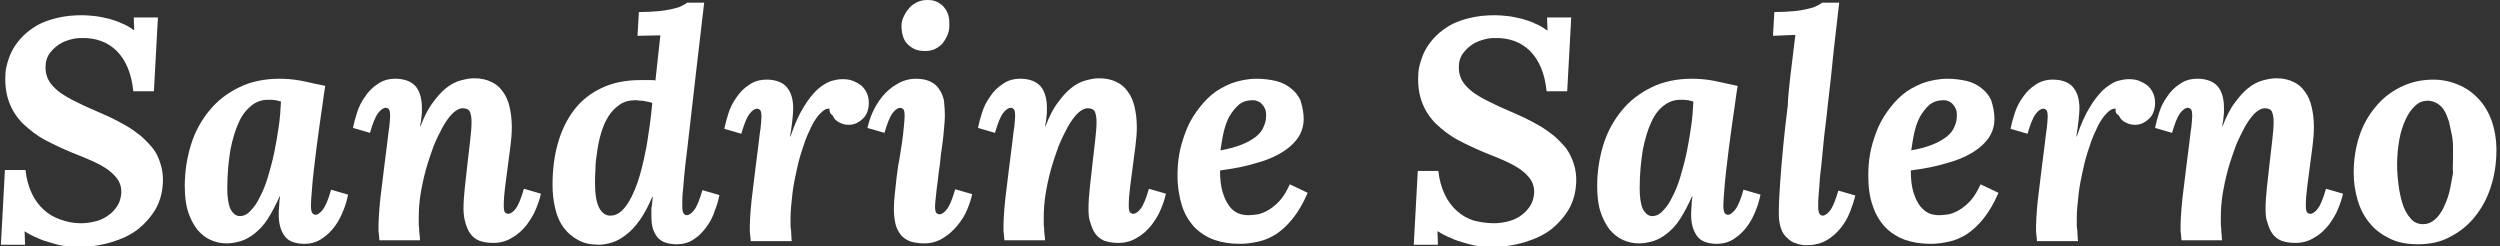
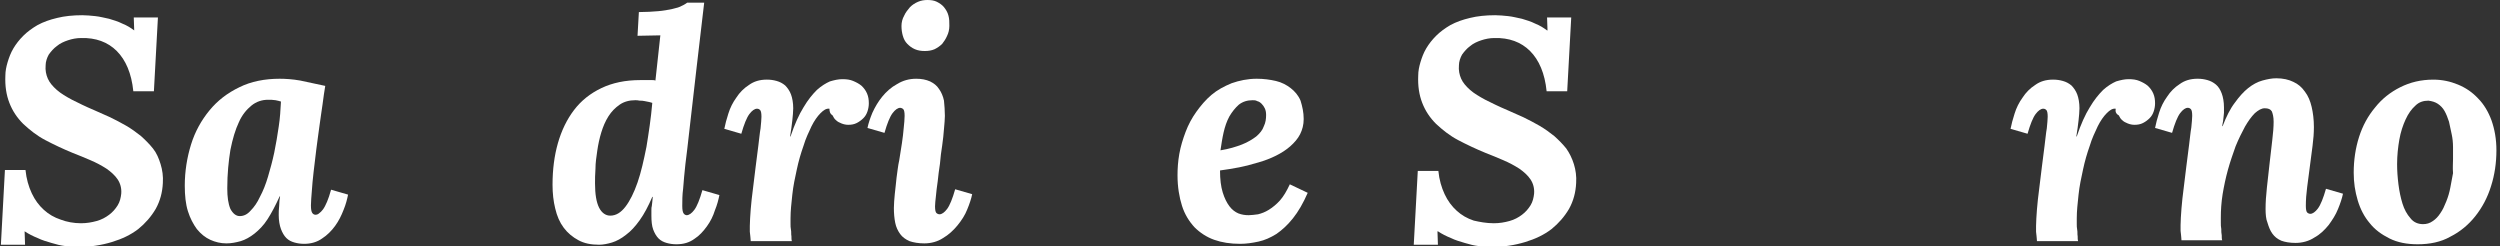
<svg xmlns="http://www.w3.org/2000/svg" version="1.1" id="Layer_1" x="0px" y="0px" width="558.8px" height="55px" viewBox="0 0 558.8 55" style="enable-background:new 0 0 558.8 55;" xml:space="preserve">
  <rect x="0" y="0" width="558.8" height="55" fill="#333333" stroke="none" />
  <style type="text/css">

	.st0{fill:#FFFFFF;}

</style>
  <g>
    <path class="st0" d="M18.1,49.9c1.3,0,2.4-0.2,3.5-0.5c1.1-0.3,2-0.8,2.8-1.4c0.8-0.6,1.4-1.3,1.9-2.1c0.5-0.8,0.7-1.7,0.8-2.6   c0.1-1.2-0.2-2.3-0.8-3.2c-0.6-0.9-1.5-1.7-2.5-2.4c-1.1-0.7-2.2-1.3-3.6-1.9s-2.6-1.1-3.9-1.6c-2.2-0.9-4.3-1.9-6.2-2.9   c-1.9-1-3.5-2.3-4.9-3.6c-1.4-1.4-2.4-2.9-3.1-4.7s-1-3.8-0.9-6.1c0-1,0.2-2,0.5-3s0.7-2.1,1.3-3.1c0.6-1,1.3-1.9,2.2-2.8   s2-1.7,3.2-2.4c1.3-0.7,2.7-1.2,4.4-1.6c1.6-0.4,3.5-0.6,5.6-0.6c0.9,0,1.9,0.1,2.9,0.2c1,0.1,2.1,0.4,3.1,0.6c1,0.3,2,0.6,3,1.1   c1,0.4,1.8,0.9,2.6,1.5H30l-0.1-2.9h5.4l-0.9,16.5h-4.6c-0.4-4-1.7-7-3.7-9c-2-2-4.7-3-8-2.9c-1,0-2,0.2-2.9,0.5   c-0.9,0.3-1.8,0.7-2.5,1.3c-0.7,0.5-1.3,1.2-1.8,1.9c-0.4,0.7-0.7,1.6-0.7,2.4c-0.1,1.1,0.1,2.1,0.5,3c0.4,0.9,1.1,1.7,2,2.5   c0.9,0.8,2.1,1.5,3.4,2.2c1.4,0.7,3,1.5,4.9,2.3c1.1,0.5,2.3,1,3.6,1.6c1.2,0.6,2.4,1.2,3.6,1.9c1.2,0.7,2.3,1.5,3.3,2.3   c1,0.9,1.9,1.8,2.7,2.8s1.3,2.2,1.7,3.5c0.4,1.3,0.6,2.7,0.5,4.2c-0.1,2.1-0.6,4-1.6,5.8c-1,1.7-2.3,3.2-3.9,4.5   c-1.7,1.3-3.6,2.2-5.9,2.9c-2.3,0.7-4.8,1.1-7.5,1.1c-0.9,0-1.9-0.1-2.9-0.2c-1-0.1-2.1-0.4-3.1-0.7c-1-0.3-2.1-0.6-3.1-1.1   c-1-0.4-2-0.9-2.9-1.5H5.5l0.1,3H0.2L1.1,38h4.6c0.2,2,0.7,3.7,1.4,5.2c0.7,1.5,1.6,2.7,2.7,3.7c1.1,1,2.3,1.7,3.8,2.2   C14.9,49.6,16.5,49.9,18.1,49.9z" />
    <path class="st0" d="M72.7,19.2c-0.2,1.2-0.4,2.5-0.6,4.1c-0.2,1.6-0.5,3.2-0.7,4.9c-0.2,1.7-0.5,3.4-0.7,5.2   c-0.2,1.8-0.4,3.4-0.6,5s-0.3,3-0.4,4.3c-0.1,1.3-0.2,2.4-0.2,3.2c0,0.9,0.1,1.4,0.3,1.7c0.2,0.3,0.5,0.4,0.7,0.4   c0.3,0,0.6-0.1,0.8-0.3c0.3-0.2,0.6-0.5,0.9-0.9c0.3-0.4,0.6-1,0.9-1.7c0.3-0.7,0.6-1.6,0.9-2.7l3.8,1.1c-0.2,1-0.5,2.2-1,3.4   c-0.5,1.3-1.1,2.5-1.9,3.6c-0.8,1.1-1.8,2.1-2.9,2.8c-1.1,0.8-2.5,1.2-4,1.2c-0.8,0-1.5-0.1-2.2-0.3c-0.7-0.2-1.3-0.5-1.8-1   c-0.5-0.5-0.9-1.2-1.2-2c-0.3-0.8-0.5-1.9-0.5-3.1c0-0.6,0-1.3,0.1-2.1c0-0.8,0.1-1.5,0.2-2.1h-0.1c-0.9,2-1.8,3.7-2.7,5.1   c-0.9,1.4-1.9,2.4-2.9,3.2c-1,0.8-2.1,1.4-3.1,1.7c-1.1,0.3-2.1,0.5-3.2,0.5c-1.3,0-2.5-0.3-3.6-0.8c-1.1-0.5-2.1-1.3-3-2.4   c-0.8-1.1-1.5-2.4-2-4c-0.5-1.6-0.7-3.5-0.7-5.7c0-3.2,0.5-6.3,1.4-9.2c0.9-2.9,2.3-5.4,4.1-7.6c1.8-2.2,4-3.9,6.7-5.2   c2.6-1.3,5.7-1.9,9-1.9c1.3,0,2.9,0.1,4.6,0.4C68.9,18.4,70.8,18.8,72.7,19.2z M53.6,48.3c0.9,0,1.7-0.4,2.4-1.2   c0.8-0.8,1.5-1.8,2.1-3.1c0.7-1.3,1.3-2.8,1.8-4.5c0.5-1.7,1-3.5,1.4-5.4c0.4-1.9,0.7-3.8,1-5.8c0.3-1.9,0.4-3.8,0.5-5.6   c-0.3-0.1-0.7-0.2-1.2-0.3c-0.6-0.1-1.1-0.1-1.7-0.1c-1.3,0-2.6,0.4-3.7,1.3s-2.1,2.1-2.8,3.7c-0.8,1.7-1.4,3.7-1.9,6.2   c-0.4,2.5-0.7,5.3-0.7,8.6c0,1.9,0.2,3.4,0.7,4.6C52.1,47.8,52.8,48.3,53.6,48.3z" />
-     <path class="st0" d="M103.6,46.7c0-1.4,0.1-3,0.3-4.8c0.2-1.8,0.4-3.6,0.6-5.4c0.2-1.8,0.4-3.5,0.6-5.2c0.2-1.6,0.3-3,0.3-4.1   c0-1.1-0.2-1.8-0.4-2.3c-0.3-0.5-0.8-0.7-1.6-0.7c-0.7,0-1.4,0.4-2.2,1.1c-0.8,0.8-1.5,1.8-2.2,3c-0.7,1.3-1.4,2.7-2.1,4.4   c-0.6,1.7-1.2,3.4-1.7,5.2c-0.5,1.8-0.9,3.7-1.2,5.5c-0.3,1.9-0.4,3.6-0.4,5.2c0,0.3,0,0.7,0,1.2c0,0.5,0,0.9,0.1,1.4   c0,0.5,0,0.9,0.1,1.4s0,0.8,0.1,1.1h-9.1c0-0.5-0.1-0.9-0.1-1.2c0-0.3-0.1-0.6-0.1-0.9c0-0.2,0-0.5,0-0.7c0-0.2,0-0.4,0-0.6   c0-1,0.1-2.2,0.2-3.7c0.1-1.4,0.3-3,0.5-4.6c0.2-1.6,0.4-3.2,0.6-4.9c0.2-1.7,0.4-3.2,0.6-4.7c0.2-1.5,0.3-2.8,0.5-3.9   c0.1-1.1,0.2-2,0.2-2.6c0-0.8-0.1-1.3-0.3-1.5c-0.2-0.2-0.4-0.3-0.7-0.3c-0.5,0-1.1,0.4-1.7,1.2c-0.6,0.8-1.2,2.3-1.8,4.4l-3.8-1.1   c0.2-1,0.5-2.2,0.9-3.4c0.4-1.3,1-2.5,1.8-3.6c0.7-1.1,1.7-2.1,2.8-2.8c1.1-0.8,2.4-1.2,4-1.2c0.8,0,1.5,0.1,2.2,0.3   c0.7,0.2,1.3,0.5,1.9,1c0.6,0.5,1,1.2,1.3,2c0.3,0.8,0.5,1.9,0.5,3.1c0,0.5,0,0.9,0,1.2c0,0.4-0.1,0.7-0.1,1c0,0.3-0.1,0.6-0.1,0.9   c-0.1,0.3-0.1,0.7-0.2,1.1h0.1c0.8-2.1,1.7-3.9,2.7-5.2c1-1.4,2-2.5,3-3.3c1-0.8,2.1-1.4,3.2-1.7c1.1-0.3,2.1-0.5,3.1-0.5   c1.5,0,2.8,0.3,3.8,0.8c1.1,0.5,1.9,1.2,2.6,2.2c0.7,0.9,1.2,2.1,1.5,3.4c0.3,1.3,0.5,2.8,0.5,4.5c0,1.3-0.1,2.7-0.3,4.2   c-0.2,1.5-0.4,3-0.6,4.6c-0.2,1.6-0.4,3.1-0.6,4.6c-0.2,1.5-0.3,2.9-0.3,4.2c0,0.8,0.1,1.3,0.3,1.5c0.2,0.2,0.5,0.3,0.7,0.3   c0.5,0,1.1-0.4,1.7-1.2c0.6-0.8,1.2-2.3,1.8-4.4l3.8,1.1c-0.2,1-0.6,2.2-1.1,3.4c-0.5,1.3-1.3,2.5-2.1,3.6   c-0.9,1.1-1.9,2.1-3.2,2.8c-1.2,0.8-2.7,1.2-4.2,1.2c-1.3,0-2.4-0.2-3.2-0.5c-0.9-0.4-1.5-0.9-2-1.6c-0.5-0.7-0.8-1.5-1.1-2.5   C103.8,49,103.6,47.9,103.6,46.7z" />
    <path class="st0" d="M152.5,46c0,0.9,0.1,1.4,0.3,1.7c0.2,0.3,0.5,0.4,0.7,0.4c0.5,0,1.1-0.4,1.7-1.2c0.6-0.8,1.2-2.3,1.8-4.4   l3.8,1.1c-0.2,1-0.5,2.2-1,3.4c-0.4,1.3-1,2.5-1.8,3.6c-0.8,1.1-1.7,2.1-2.8,2.8c-1.1,0.8-2.4,1.2-4,1.2c-0.8,0-1.5-0.1-2.2-0.3   c-0.7-0.2-1.3-0.5-1.8-1c-0.5-0.5-0.9-1.2-1.2-2c-0.3-0.8-0.4-1.9-0.4-3.1c0-0.5,0-0.9,0-1.2c0-0.4,0-0.7,0.1-1   c0-0.3,0.1-0.6,0.1-0.9c0-0.3,0.1-0.7,0.1-1.1h-0.1c-0.9,2.1-1.8,3.8-2.8,5.2c-1,1.4-2,2.5-3.1,3.3c-1,0.8-2.1,1.4-3.1,1.7   s-2,0.5-2.9,0.5c-1.8,0-3.3-0.3-4.6-1c-1.3-0.7-2.4-1.6-3.3-2.8c-0.9-1.2-1.5-2.6-1.9-4.3c-0.4-1.6-0.6-3.4-0.6-5.3   c0-3.4,0.4-6.5,1.2-9.3s2-5.3,3.6-7.4c1.6-2.1,3.6-3.7,6.1-4.9c2.5-1.2,5.4-1.8,8.7-1.8c0.2,0,0.4,0,0.7,0c0.3,0,0.6,0,1,0   s0.7,0,1,0c0.3,0,0.5,0,0.7,0.1l1.1-10.1L142.5,8l0.3-5.3c1.6,0,3.1-0.1,4.3-0.2c1.2-0.1,2.3-0.3,3.2-0.5c0.9-0.2,1.6-0.4,2.1-0.7   c0.5-0.2,0.9-0.5,1.2-0.7h3.8c-2.6,22-3.9,34.1-4.2,36.1c-0.2,2-0.4,3.8-0.5,5.4C152.5,43.6,152.5,44.9,152.5,46z M142,22.4   c-1.3,0-2.5,0.3-3.5,1c-1,0.7-1.8,1.5-2.5,2.6c-0.7,1.1-1.2,2.3-1.6,3.6c-0.4,1.3-0.7,2.7-0.9,4.1c-0.2,1.4-0.4,2.7-0.4,4   C133,39,133,40.1,133,41c0,2.4,0.3,4.2,0.9,5.4c0.6,1.2,1.5,1.8,2.5,1.8c1.3,0,2.4-0.7,3.4-2c1-1.3,1.9-3.1,2.7-5.4   c0.8-2.3,1.4-5,2-8c0.5-3.1,1-6.3,1.3-9.8c-0.2-0.1-0.4-0.1-0.7-0.2c-0.3-0.1-0.7-0.1-1-0.2c-0.4-0.1-0.7-0.1-1.1-0.1   C142.5,22.4,142.3,22.4,142,22.4z" />
    <path class="st0" d="M185.4,24.3c-0.7-0.1-1.3,0.3-2,1c-0.7,0.7-1.4,1.7-2,2.9c-0.6,1.3-1.3,2.7-1.8,4.4c-0.6,1.7-1.1,3.4-1.5,5.3   c-0.4,1.8-0.8,3.7-1,5.6c-0.2,1.9-0.4,3.6-0.4,5.3c0,0.3,0,0.7,0,1.2c0,0.5,0,0.9,0.1,1.4s0,0.9,0.1,1.4c0,0.4,0,0.8,0.1,1.1h-9.2   c0-0.5-0.1-0.9-0.1-1.2c0-0.3-0.1-0.6-0.1-0.9c0-0.2,0-0.5,0-0.7c0-0.2,0-0.4,0-0.6c0-1,0.1-2.2,0.2-3.7c0.1-1.4,0.3-3,0.5-4.6   c0.2-1.6,0.4-3.2,0.6-4.9c0.2-1.7,0.4-3.2,0.6-4.7c0.2-1.5,0.3-2.8,0.5-3.9c0.1-1.1,0.2-2,0.2-2.6c0-0.8-0.1-1.3-0.3-1.5   c-0.2-0.2-0.4-0.3-0.7-0.3c-0.5,0-1.1,0.4-1.7,1.2c-0.6,0.8-1.2,2.3-1.8,4.4l-3.8-1.1c0.2-1,0.5-2.2,0.9-3.4c0.4-1.3,1-2.5,1.8-3.6   c0.7-1.1,1.7-2.1,2.8-2.8c1.1-0.8,2.4-1.2,4-1.2c0.8,0,1.5,0.1,2.2,0.3c0.7,0.2,1.3,0.5,1.9,1c0.5,0.5,1,1.2,1.3,2   c0.3,0.8,0.5,1.9,0.5,3.1c0,0.8-0.1,1.7-0.2,2.7c-0.1,1.1-0.3,2.3-0.5,3.6h0.1c0.9-2.7,1.9-4.9,2.9-6.5c1-1.7,2-2.9,3-3.9   c1-0.9,2-1.5,2.9-1.9c1-0.3,1.9-0.5,2.8-0.5c0.9,0,1.7,0.1,2.4,0.4c0.7,0.3,1.3,0.6,1.9,1.1c0.5,0.5,0.9,1,1.2,1.7   c0.3,0.7,0.4,1.4,0.4,2.2c0,0.6-0.1,1.2-0.3,1.8c-0.2,0.6-0.5,1.1-0.9,1.5c-0.4,0.4-0.9,0.8-1.5,1.1c-0.6,0.3-1.2,0.4-1.9,0.4   c-0.5,0-1-0.1-1.5-0.3c-0.5-0.2-0.9-0.4-1.2-0.7c-0.4-0.3-0.6-0.7-0.8-1.1C185.5,25.4,185.4,24.9,185.4,24.3z" />
    <path class="st0" d="M211.2,25.9c0,0.8-0.1,1.7-0.2,2.9c-0.1,1.2-0.2,2.4-0.4,3.7c-0.2,1.3-0.4,2.7-0.5,4.1   c-0.2,1.4-0.4,2.7-0.5,3.9c-0.2,1.2-0.3,2.4-0.4,3.3c-0.1,1-0.2,1.7-0.2,2.3c0,0.8,0.1,1.3,0.3,1.5c0.2,0.2,0.5,0.3,0.7,0.3   c0.5,0,1.1-0.4,1.7-1.2c0.6-0.8,1.2-2.3,1.8-4.4l3.8,1.1c-0.2,1-0.6,2.2-1.1,3.4c-0.5,1.3-1.3,2.5-2.2,3.6c-0.9,1.1-2,2.1-3.2,2.8   c-1.2,0.8-2.7,1.2-4.2,1.2c-1.3,0-2.4-0.2-3.3-0.5c-0.9-0.4-1.6-0.9-2.1-1.6c-0.5-0.7-0.9-1.5-1.1-2.5c-0.2-1-0.3-2.1-0.3-3.3   c0-0.9,0.1-2,0.2-3.1c0.1-1.2,0.3-2.4,0.4-3.7c0.2-1.3,0.3-2.6,0.6-3.9c0.2-1.3,0.4-2.6,0.6-3.8c0.2-1.2,0.3-2.4,0.4-3.4   c0.1-1,0.2-1.9,0.2-2.7c0-0.8-0.1-1.3-0.3-1.5c-0.2-0.2-0.5-0.3-0.7-0.3c-0.5,0-1.1,0.4-1.7,1.2c-0.6,0.8-1.2,2.3-1.8,4.4l-3.8-1.1   c0.2-1,0.6-2.2,1.1-3.4c0.6-1.3,1.3-2.5,2.2-3.6c0.9-1.1,2-2.1,3.3-2.8c1.3-0.8,2.7-1.2,4.3-1.2c1.2,0,2.2,0.2,3.1,0.6   c0.8,0.4,1.5,0.9,2,1.7c0.5,0.7,0.9,1.6,1.1,2.6C211.1,23.6,211.2,24.7,211.2,25.9z M212.2,5.8c0,0.8-0.2,1.6-0.5,2.2   c-0.3,0.7-0.7,1.3-1.1,1.8c-0.5,0.5-1.1,0.9-1.7,1.2c-0.7,0.3-1.4,0.4-2.2,0.4c-0.8,0-1.5-0.1-2.2-0.4c-0.7-0.3-1.2-0.7-1.7-1.2   S202,8.7,201.8,8c-0.2-0.7-0.3-1.4-0.3-2.2c0-0.8,0.2-1.6,0.6-2.3c0.3-0.7,0.8-1.3,1.3-1.9c0.5-0.5,1.1-0.9,1.8-1.2   c0.7-0.3,1.4-0.4,2.1-0.4c0.8,0,1.5,0.1,2.1,0.4c0.6,0.3,1.2,0.7,1.6,1.2c0.4,0.5,0.8,1.1,1,1.9C212.2,4.2,212.2,5,212.2,5.8z" />
-     <path class="st0" d="M243.3,46.7c0-1.4,0.1-3,0.3-4.8c0.2-1.8,0.4-3.6,0.6-5.4c0.2-1.8,0.4-3.5,0.6-5.2c0.2-1.6,0.3-3,0.3-4.1   c0-1.1-0.2-1.8-0.4-2.3c-0.3-0.5-0.8-0.7-1.6-0.7c-0.7,0-1.4,0.4-2.2,1.1c-0.8,0.8-1.5,1.8-2.2,3c-0.7,1.3-1.4,2.7-2.1,4.4   c-0.6,1.7-1.2,3.4-1.7,5.2c-0.5,1.8-0.9,3.7-1.2,5.5c-0.3,1.9-0.4,3.6-0.4,5.2c0,0.3,0,0.7,0,1.2c0,0.5,0,0.9,0.1,1.4   c0,0.5,0,0.9,0.1,1.4s0,0.8,0.1,1.1h-9.1c0-0.5-0.1-0.9-0.1-1.2c0-0.3-0.1-0.6-0.1-0.9c0-0.2,0-0.5,0-0.7c0-0.2,0-0.4,0-0.6   c0-1,0.1-2.2,0.2-3.7c0.1-1.4,0.3-3,0.5-4.6c0.2-1.6,0.4-3.2,0.6-4.9c0.2-1.7,0.4-3.2,0.6-4.7c0.2-1.5,0.3-2.8,0.5-3.9   c0.1-1.1,0.2-2,0.2-2.6c0-0.8-0.1-1.3-0.3-1.5c-0.2-0.2-0.4-0.3-0.7-0.3c-0.5,0-1.1,0.4-1.7,1.2c-0.6,0.8-1.2,2.3-1.8,4.4l-3.8-1.1   c0.2-1,0.5-2.2,0.9-3.4c0.4-1.3,1-2.5,1.8-3.6c0.7-1.1,1.7-2.1,2.8-2.8c1.1-0.8,2.4-1.2,4-1.2c0.8,0,1.5,0.1,2.2,0.3   c0.7,0.2,1.3,0.5,1.9,1c0.6,0.5,1,1.2,1.3,2c0.3,0.8,0.5,1.9,0.5,3.1c0,0.5,0,0.9,0,1.2c0,0.4-0.1,0.7-0.1,1c0,0.3-0.1,0.6-0.1,0.9   c-0.1,0.3-0.1,0.7-0.2,1.1h0.1c0.8-2.1,1.7-3.9,2.7-5.2c1-1.4,2-2.5,3-3.3c1-0.8,2.1-1.4,3.2-1.7c1.1-0.3,2.1-0.5,3.1-0.5   c1.5,0,2.8,0.3,3.8,0.8c1.1,0.5,1.9,1.2,2.6,2.2c0.7,0.9,1.2,2.1,1.5,3.4c0.3,1.3,0.5,2.8,0.5,4.5c0,1.3-0.1,2.7-0.3,4.2   c-0.2,1.5-0.4,3-0.6,4.6c-0.2,1.6-0.4,3.1-0.6,4.6c-0.2,1.5-0.3,2.9-0.3,4.2c0,0.8,0.1,1.3,0.3,1.5c0.2,0.2,0.5,0.3,0.7,0.3   c0.5,0,1.1-0.4,1.7-1.2c0.6-0.8,1.2-2.3,1.8-4.4l3.8,1.1c-0.2,1-0.6,2.2-1.1,3.4c-0.5,1.3-1.3,2.5-2.1,3.6   c-0.9,1.1-1.9,2.1-3.2,2.8c-1.2,0.8-2.7,1.2-4.2,1.2c-1.3,0-2.4-0.2-3.2-0.5c-0.9-0.4-1.5-0.9-2-1.6c-0.5-0.7-0.8-1.5-1.1-2.5   C243.4,49,243.3,47.9,243.3,46.7z" />
    <path class="st0" d="M291.4,26.6c0,1.3-0.3,2.4-0.8,3.4c-0.5,1-1.3,1.9-2.2,2.7c-0.9,0.8-2,1.5-3.2,2.1c-1.2,0.6-2.5,1.1-3.9,1.5   c-1.4,0.4-2.8,0.8-4.3,1.1c-1.5,0.3-2.9,0.5-4.3,0.7c0,2,0.2,3.6,0.6,4.9c0.4,1.3,0.9,2.3,1.5,3.1s1.3,1.3,2,1.6   c0.8,0.3,1.5,0.4,2.3,0.4c0.6,0,1.3-0.1,2.1-0.2c0.8-0.2,1.6-0.5,2.4-1c0.8-0.5,1.7-1.2,2.5-2.1c0.8-0.9,1.5-2.1,2.2-3.6l4,1.9   c-1,2.3-2.1,4.2-3.3,5.7c-1.2,1.5-2.4,2.6-3.7,3.5c-1.3,0.8-2.6,1.4-4,1.7s-2.7,0.5-4.1,0.5c-2.2,0-4.1-0.3-5.8-0.9   c-1.7-0.6-3.2-1.6-4.4-2.8c-1.2-1.3-2.2-2.9-2.8-4.8s-1-4.2-1-6.8c0-1.5,0.1-3.1,0.4-4.8c0.3-1.7,0.8-3.3,1.4-4.9   c0.6-1.6,1.4-3.1,2.4-4.5c1-1.4,2.1-2.7,3.4-3.8c1.3-1.1,2.8-1.9,4.5-2.6c1.7-0.6,3.6-1,5.6-1c1.6,0,3,0.2,4.3,0.5   c1.3,0.3,2.4,0.9,3.3,1.6c0.9,0.7,1.7,1.6,2.2,2.8C291.1,23.8,291.4,25.1,291.4,26.6z M280,22.4c-1.2,0-2.2,0.3-3.1,1   c-0.8,0.7-1.5,1.6-2.1,2.6c-0.6,1.1-1,2.3-1.3,3.6c-0.3,1.3-0.5,2.7-0.7,4c1.9-0.3,3.5-0.8,4.8-1.3c1.3-0.5,2.4-1.2,3.2-1.8   c0.8-0.7,1.4-1.4,1.7-2.3c0.4-0.8,0.5-1.7,0.5-2.5c0-0.6-0.1-1.1-0.3-1.5s-0.4-0.7-0.7-1c-0.3-0.3-0.6-0.5-1-0.6   C280.7,22.4,280.3,22.4,280,22.4z" />
    <path class="st0" d="M333.9,49.9c1.3,0,2.4-0.2,3.5-0.5c1.1-0.3,2-0.8,2.8-1.4c0.8-0.6,1.4-1.3,1.9-2.1s0.7-1.7,0.8-2.6   c0.1-1.2-0.2-2.3-0.8-3.2c-0.6-0.9-1.5-1.7-2.5-2.4c-1.1-0.7-2.2-1.3-3.6-1.9s-2.6-1.1-3.9-1.6c-2.2-0.9-4.3-1.9-6.2-2.9   c-1.9-1-3.5-2.3-4.9-3.6c-1.4-1.4-2.4-2.9-3.1-4.7s-1-3.8-0.9-6.1c0-1,0.2-2,0.5-3c0.3-1,0.7-2.1,1.3-3.1c0.6-1,1.3-1.9,2.2-2.8   s2-1.7,3.2-2.4c1.3-0.7,2.7-1.2,4.4-1.6c1.6-0.4,3.5-0.6,5.6-0.6c0.9,0,1.9,0.1,2.9,0.2c1,0.1,2.1,0.4,3.1,0.6c1,0.3,2,0.6,3,1.1   c1,0.4,1.8,0.9,2.6,1.5h0.1l-0.1-2.9h5.4l-0.9,16.5h-4.6c-0.4-4-1.7-7-3.7-9c-2-2-4.7-3-8-2.9c-1,0-2,0.2-2.9,0.5   c-0.9,0.3-1.8,0.7-2.5,1.3c-0.7,0.5-1.3,1.2-1.8,1.9c-0.4,0.7-0.7,1.6-0.7,2.4c-0.1,1.1,0.1,2.1,0.5,3c0.4,0.9,1.1,1.7,2,2.5   c0.9,0.8,2.1,1.5,3.4,2.2c1.4,0.7,3,1.5,4.9,2.3c1.1,0.5,2.3,1,3.6,1.6c1.2,0.6,2.4,1.2,3.6,1.9c1.2,0.7,2.3,1.5,3.3,2.3   c1,0.9,1.9,1.8,2.7,2.8c0.7,1,1.3,2.2,1.7,3.5c0.4,1.3,0.6,2.7,0.5,4.2c-0.1,2.1-0.6,4-1.6,5.8c-1,1.7-2.3,3.2-3.9,4.5   c-1.7,1.3-3.6,2.2-5.9,2.9c-2.3,0.7-4.8,1.1-7.5,1.1c-0.9,0-1.9-0.1-2.9-0.2c-1-0.1-2.1-0.4-3.1-0.7c-1-0.3-2.1-0.6-3.1-1.1   c-1-0.4-2-0.9-2.9-1.5h-0.1l0.1,3h-5.4l0.9-16.5h4.6c0.2,2,0.7,3.7,1.4,5.2c0.7,1.5,1.6,2.7,2.7,3.7c1.1,1,2.3,1.7,3.8,2.2   C330.7,49.6,332.2,49.9,333.9,49.9z" />
-     <path class="st0" d="M388.4,19.2c-0.2,1.2-0.4,2.5-0.6,4.1c-0.2,1.6-0.5,3.2-0.7,4.9c-0.2,1.7-0.5,3.4-0.7,5.2   c-0.2,1.8-0.4,3.4-0.6,5s-0.3,3-0.4,4.3c-0.1,1.3-0.2,2.4-0.2,3.2c0,0.9,0.1,1.4,0.3,1.7c0.2,0.3,0.5,0.4,0.7,0.4   c0.3,0,0.6-0.1,0.8-0.3c0.3-0.2,0.6-0.5,0.9-0.9c0.3-0.4,0.6-1,0.9-1.7c0.3-0.7,0.6-1.6,0.9-2.7l3.8,1.1c-0.2,1-0.5,2.2-1,3.4   c-0.5,1.3-1.1,2.5-1.9,3.6c-0.8,1.1-1.8,2.1-2.9,2.8c-1.1,0.8-2.5,1.2-4,1.2c-0.8,0-1.5-0.1-2.2-0.3s-1.3-0.5-1.8-1   c-0.5-0.5-0.9-1.2-1.2-2c-0.3-0.8-0.5-1.9-0.5-3.1c0-0.6,0-1.3,0.1-2.1c0-0.8,0.1-1.5,0.2-2.1h-0.1c-0.9,2-1.8,3.7-2.7,5.1   c-0.9,1.4-1.9,2.4-2.9,3.2c-1,0.8-2.1,1.4-3.1,1.7c-1.1,0.3-2.1,0.5-3.2,0.5c-1.3,0-2.5-0.3-3.6-0.8c-1.1-0.5-2.1-1.3-3-2.4   c-0.8-1.1-1.5-2.4-2-4c-0.5-1.6-0.7-3.5-0.7-5.7c0-3.2,0.5-6.3,1.4-9.2c0.9-2.9,2.3-5.4,4.1-7.6c1.8-2.2,4-3.9,6.7-5.2   c2.6-1.3,5.7-1.9,9-1.9c1.3,0,2.9,0.1,4.6,0.4C384.6,18.4,386.5,18.8,388.4,19.2z M369.3,48.3c0.9,0,1.7-0.4,2.4-1.2   c0.8-0.8,1.5-1.8,2.1-3.1c0.7-1.3,1.3-2.8,1.8-4.5c0.5-1.7,1-3.5,1.4-5.4c0.4-1.9,0.7-3.8,1-5.8c0.3-1.9,0.4-3.8,0.5-5.6   c-0.3-0.1-0.7-0.2-1.2-0.3c-0.6-0.1-1.1-0.1-1.7-0.1c-1.3,0-2.6,0.4-3.7,1.3c-1.1,0.8-2.1,2.1-2.8,3.7c-0.8,1.7-1.4,3.7-1.9,6.2   c-0.4,2.5-0.7,5.3-0.7,8.6c0,1.9,0.2,3.4,0.7,4.6C367.8,47.8,368.5,48.3,369.3,48.3z" />
-     <path class="st0" d="M401.3,7.8l-5,0.2l0.3-5.3c1.6,0,3.1-0.1,4.3-0.2c1.2-0.1,2.3-0.3,3.1-0.5c0.9-0.2,1.6-0.4,2.1-0.7   c0.5-0.2,0.9-0.5,1.2-0.7h3.8c-0.6,5.4-1.2,10.1-1.6,14.3s-0.9,7.8-1.2,10.9c-0.4,3.1-0.7,5.8-0.9,8.1c-0.2,2.2-0.4,4.2-0.6,5.7   c-0.1,1.6-0.2,2.9-0.3,3.9c-0.1,1-0.1,1.9-0.1,2.6c0,0.9,0.1,1.4,0.3,1.7c0.2,0.3,0.5,0.4,0.7,0.4c0.5,0,1.1-0.4,1.7-1.2   c0.6-0.8,1.2-2.3,1.8-4.4l3.8,1.1c-0.3,1.2-0.7,2.4-1.2,3.7c-0.5,1.3-1.2,2.5-2.1,3.6c-0.9,1.1-1.9,2-3.1,2.7   c-1.2,0.7-2.7,1.1-4.4,1.1c-0.9,0-1.7-0.1-2.4-0.4c-0.8-0.2-1.4-0.6-2-1.2c-0.6-0.5-1.1-1.2-1.4-2.1c-0.3-0.9-0.5-1.9-0.5-3.2   c0-2.1,0.1-4.5,0.3-7.1c0.2-2.6,0.4-5.4,0.7-8.3c0.3-2.9,0.6-5.9,1-8.9C399.7,20.4,400.4,15.2,401.3,7.8z" />
-     <path class="st0" d="M445.8,26.6c0,1.3-0.3,2.4-0.8,3.4c-0.5,1-1.3,1.9-2.2,2.7c-0.9,0.8-2,1.5-3.2,2.1c-1.2,0.6-2.5,1.1-3.9,1.5   c-1.4,0.4-2.8,0.8-4.3,1.1c-1.5,0.3-2.9,0.5-4.3,0.7c0,2,0.2,3.6,0.6,4.9c0.4,1.3,0.9,2.3,1.5,3.1c0.6,0.7,1.3,1.3,2,1.6   c0.8,0.3,1.5,0.4,2.3,0.4c0.6,0,1.3-0.1,2.1-0.2c0.8-0.2,1.6-0.5,2.4-1c0.8-0.5,1.7-1.2,2.5-2.1s1.5-2.1,2.2-3.6l4,1.9   c-1,2.3-2.1,4.2-3.3,5.7c-1.2,1.5-2.4,2.6-3.7,3.5c-1.3,0.8-2.6,1.4-4,1.7s-2.7,0.5-4.1,0.5c-2.2,0-4.1-0.3-5.8-0.9   c-1.7-0.6-3.2-1.6-4.4-2.8c-1.2-1.3-2.2-2.9-2.8-4.8c-0.7-1.9-1-4.2-1-6.8c0-1.5,0.1-3.1,0.4-4.8c0.3-1.7,0.8-3.3,1.4-4.9   c0.6-1.6,1.4-3.1,2.4-4.5c1-1.4,2.1-2.7,3.4-3.8c1.3-1.1,2.8-1.9,4.5-2.6c1.7-0.6,3.6-1,5.6-1c1.6,0,3,0.2,4.3,0.5   c1.3,0.3,2.4,0.9,3.3,1.6c0.9,0.7,1.7,1.6,2.2,2.8C445.5,23.8,445.8,25.1,445.8,26.6z M434.4,22.4c-1.2,0-2.2,0.3-3.1,1   c-0.8,0.7-1.5,1.6-2.1,2.6c-0.6,1.1-1,2.3-1.3,3.6c-0.3,1.3-0.5,2.7-0.7,4c1.9-0.3,3.5-0.8,4.8-1.3c1.3-0.5,2.4-1.2,3.2-1.8   c0.8-0.7,1.4-1.4,1.7-2.3c0.4-0.8,0.5-1.7,0.5-2.5c0-0.6-0.1-1.1-0.3-1.5c-0.2-0.4-0.4-0.7-0.7-1c-0.3-0.3-0.6-0.5-1-0.6   C435.1,22.4,434.7,22.4,434.4,22.4z" />
    <path class="st0" d="M472.9,24.3c-0.7-0.1-1.3,0.3-2,1c-0.7,0.7-1.4,1.7-2,2.9c-0.6,1.3-1.3,2.7-1.8,4.4c-0.6,1.7-1.1,3.4-1.5,5.3   c-0.4,1.8-0.8,3.7-1,5.6c-0.2,1.9-0.4,3.6-0.4,5.3c0,0.3,0,0.7,0,1.2c0,0.5,0,0.9,0.1,1.4s0,0.9,0.1,1.4c0,0.4,0,0.8,0.1,1.1h-9.2   c0-0.5-0.1-0.9-0.1-1.2c0-0.3-0.1-0.6-0.1-0.9c0-0.2,0-0.5,0-0.7c0-0.2,0-0.4,0-0.6c0-1,0.1-2.2,0.2-3.7c0.1-1.4,0.3-3,0.5-4.6   c0.2-1.6,0.4-3.2,0.6-4.9c0.2-1.7,0.4-3.2,0.6-4.7c0.2-1.5,0.3-2.8,0.5-3.9c0.1-1.1,0.2-2,0.2-2.6c0-0.8-0.1-1.3-0.3-1.5   c-0.2-0.2-0.4-0.3-0.7-0.3c-0.5,0-1.1,0.4-1.7,1.2c-0.6,0.8-1.2,2.3-1.8,4.4l-3.8-1.1c0.2-1,0.5-2.2,0.9-3.4c0.4-1.3,1-2.5,1.8-3.6   c0.7-1.1,1.7-2.1,2.8-2.8c1.1-0.8,2.4-1.2,4-1.2c0.8,0,1.5,0.1,2.2,0.3c0.7,0.2,1.3,0.5,1.9,1c0.5,0.5,1,1.2,1.3,2   c0.3,0.8,0.5,1.9,0.5,3.1c0,0.8-0.1,1.7-0.2,2.7c-0.1,1.1-0.3,2.3-0.5,3.6h0.1c0.9-2.7,1.9-4.9,2.9-6.5c1-1.7,2-2.9,3-3.9   c1-0.9,2-1.5,2.9-1.9c1-0.3,1.9-0.5,2.8-0.5c0.9,0,1.7,0.1,2.4,0.4c0.7,0.3,1.3,0.6,1.9,1.1c0.5,0.5,0.9,1,1.2,1.7   c0.3,0.7,0.4,1.4,0.4,2.2c0,0.6-0.1,1.2-0.3,1.8c-0.2,0.6-0.5,1.1-0.9,1.5c-0.4,0.4-0.9,0.8-1.5,1.1c-0.6,0.3-1.2,0.4-1.9,0.4   c-0.5,0-1-0.1-1.5-0.3c-0.5-0.2-0.9-0.4-1.2-0.7c-0.4-0.3-0.6-0.7-0.8-1.1C472.9,25.4,472.8,24.9,472.9,24.3z" />
    <path class="st0" d="M506.4,46.7c0-1.4,0.1-3,0.3-4.8c0.2-1.8,0.4-3.6,0.6-5.4c0.2-1.8,0.4-3.5,0.6-5.2c0.2-1.6,0.3-3,0.3-4.1   c0-1.1-0.2-1.8-0.4-2.3c-0.3-0.5-0.8-0.7-1.6-0.7c-0.7,0-1.4,0.4-2.2,1.1c-0.8,0.8-1.5,1.8-2.2,3c-0.7,1.3-1.4,2.7-2.1,4.4   c-0.6,1.7-1.2,3.4-1.7,5.2c-0.5,1.8-0.9,3.7-1.2,5.5c-0.3,1.9-0.4,3.6-0.4,5.2c0,0.3,0,0.7,0,1.2c0,0.5,0,0.9,0.1,1.4   c0,0.5,0,0.9,0.1,1.4c0,0.4,0,0.8,0.1,1.1h-9.1c0-0.5-0.1-0.9-0.1-1.2c0-0.3-0.1-0.6-0.1-0.9c0-0.2,0-0.5,0-0.7c0-0.2,0-0.4,0-0.6   c0-1,0.1-2.2,0.2-3.7c0.1-1.4,0.3-3,0.5-4.6c0.2-1.6,0.4-3.2,0.6-4.9c0.2-1.7,0.4-3.2,0.6-4.7c0.2-1.5,0.3-2.8,0.5-3.9   c0.1-1.1,0.2-2,0.2-2.6c0-0.8-0.1-1.3-0.3-1.5c-0.2-0.2-0.4-0.3-0.7-0.3c-0.5,0-1.1,0.4-1.7,1.2c-0.6,0.8-1.2,2.3-1.8,4.4l-3.8-1.1   c0.2-1,0.5-2.2,0.9-3.4c0.4-1.3,1-2.5,1.8-3.6c0.7-1.1,1.7-2.1,2.8-2.8c1.1-0.8,2.4-1.2,4-1.2c0.8,0,1.5,0.1,2.2,0.3   c0.7,0.2,1.3,0.5,1.9,1c0.6,0.5,1,1.2,1.3,2c0.3,0.8,0.5,1.9,0.5,3.1c0,0.5,0,0.9,0,1.2c0,0.4-0.1,0.7-0.1,1c0,0.3-0.1,0.6-0.1,0.9   c-0.1,0.3-0.1,0.7-0.2,1.1h0.1c0.8-2.1,1.7-3.9,2.7-5.2c1-1.4,2-2.5,3-3.3c1-0.8,2.1-1.4,3.2-1.7c1.1-0.3,2.1-0.5,3.1-0.5   c1.5,0,2.8,0.3,3.8,0.8c1.1,0.5,1.9,1.2,2.6,2.2c0.7,0.9,1.2,2.1,1.5,3.4c0.3,1.3,0.5,2.8,0.5,4.5c0,1.3-0.1,2.7-0.3,4.2   c-0.2,1.5-0.4,3-0.6,4.6s-0.4,3.1-0.6,4.6c-0.2,1.5-0.3,2.9-0.3,4.2c0,0.8,0.1,1.3,0.3,1.5c0.2,0.2,0.5,0.3,0.7,0.3   c0.5,0,1.1-0.4,1.7-1.2c0.6-0.8,1.2-2.3,1.8-4.4l3.8,1.1c-0.2,1-0.6,2.2-1.1,3.4c-0.5,1.3-1.3,2.5-2.1,3.6   c-0.9,1.1-1.9,2.1-3.2,2.8c-1.2,0.8-2.7,1.2-4.2,1.2c-1.3,0-2.4-0.2-3.2-0.5c-0.9-0.4-1.5-0.9-2-1.6c-0.5-0.7-0.8-1.5-1.1-2.5   C506.5,49,506.4,47.9,506.4,46.7z" />
    <path class="st0" d="M540.4,54.6c-2.4,0-4.5-0.4-6.3-1.3c-1.8-0.9-3.3-2-4.4-3.4c-1.2-1.4-2.1-3.1-2.7-5.1s-0.9-4-0.9-6.2   c0-2.8,0.4-5.5,1.2-8s2-4.7,3.6-6.6c1.5-1.9,3.4-3.4,5.6-4.5c2.2-1.1,4.6-1.7,7.4-1.7c2,0,3.8,0.4,5.5,1.1c1.7,0.7,3.2,1.7,4.5,3.1   c1.3,1.3,2.3,3,3,4.9c0.7,2,1.1,4.2,1.1,6.7c0,2.8-0.4,5.5-1.2,8c-0.8,2.6-2,4.8-3.5,6.7c-1.5,1.9-3.4,3.5-5.6,4.6   C545.6,54.1,543.1,54.6,540.4,54.6z M548.3,35.6c0-0.9,0-1.8,0-2.7c0-1-0.1-2-0.3-2.9c-0.2-1-0.4-1.9-0.6-2.8   c-0.3-0.9-0.6-1.7-1-2.4c-0.4-0.7-0.9-1.2-1.5-1.6c-0.6-0.4-1.3-0.6-2.1-0.7c-1.1,0-2.1,0.3-2.9,1.1c-0.9,0.8-1.6,1.8-2.2,3.1   c-0.6,1.3-1.1,2.8-1.4,4.5c-0.3,1.7-0.5,3.6-0.5,5.5c0,1.4,0.1,2.9,0.3,4.5c0.2,1.6,0.5,3,0.9,4.3c0.4,1.3,1,2.4,1.8,3.3   c0.7,0.9,1.7,1.3,2.8,1.3c0.8,0,1.5-0.2,2.2-0.7c0.6-0.4,1.2-1,1.7-1.8c0.5-0.7,0.9-1.6,1.3-2.6c0.4-1,0.7-2,0.9-3.1   c0.2-1.1,0.4-2.1,0.6-3.2C548.2,37.5,548.3,36.5,548.3,35.6z" />
  </g>
</svg>